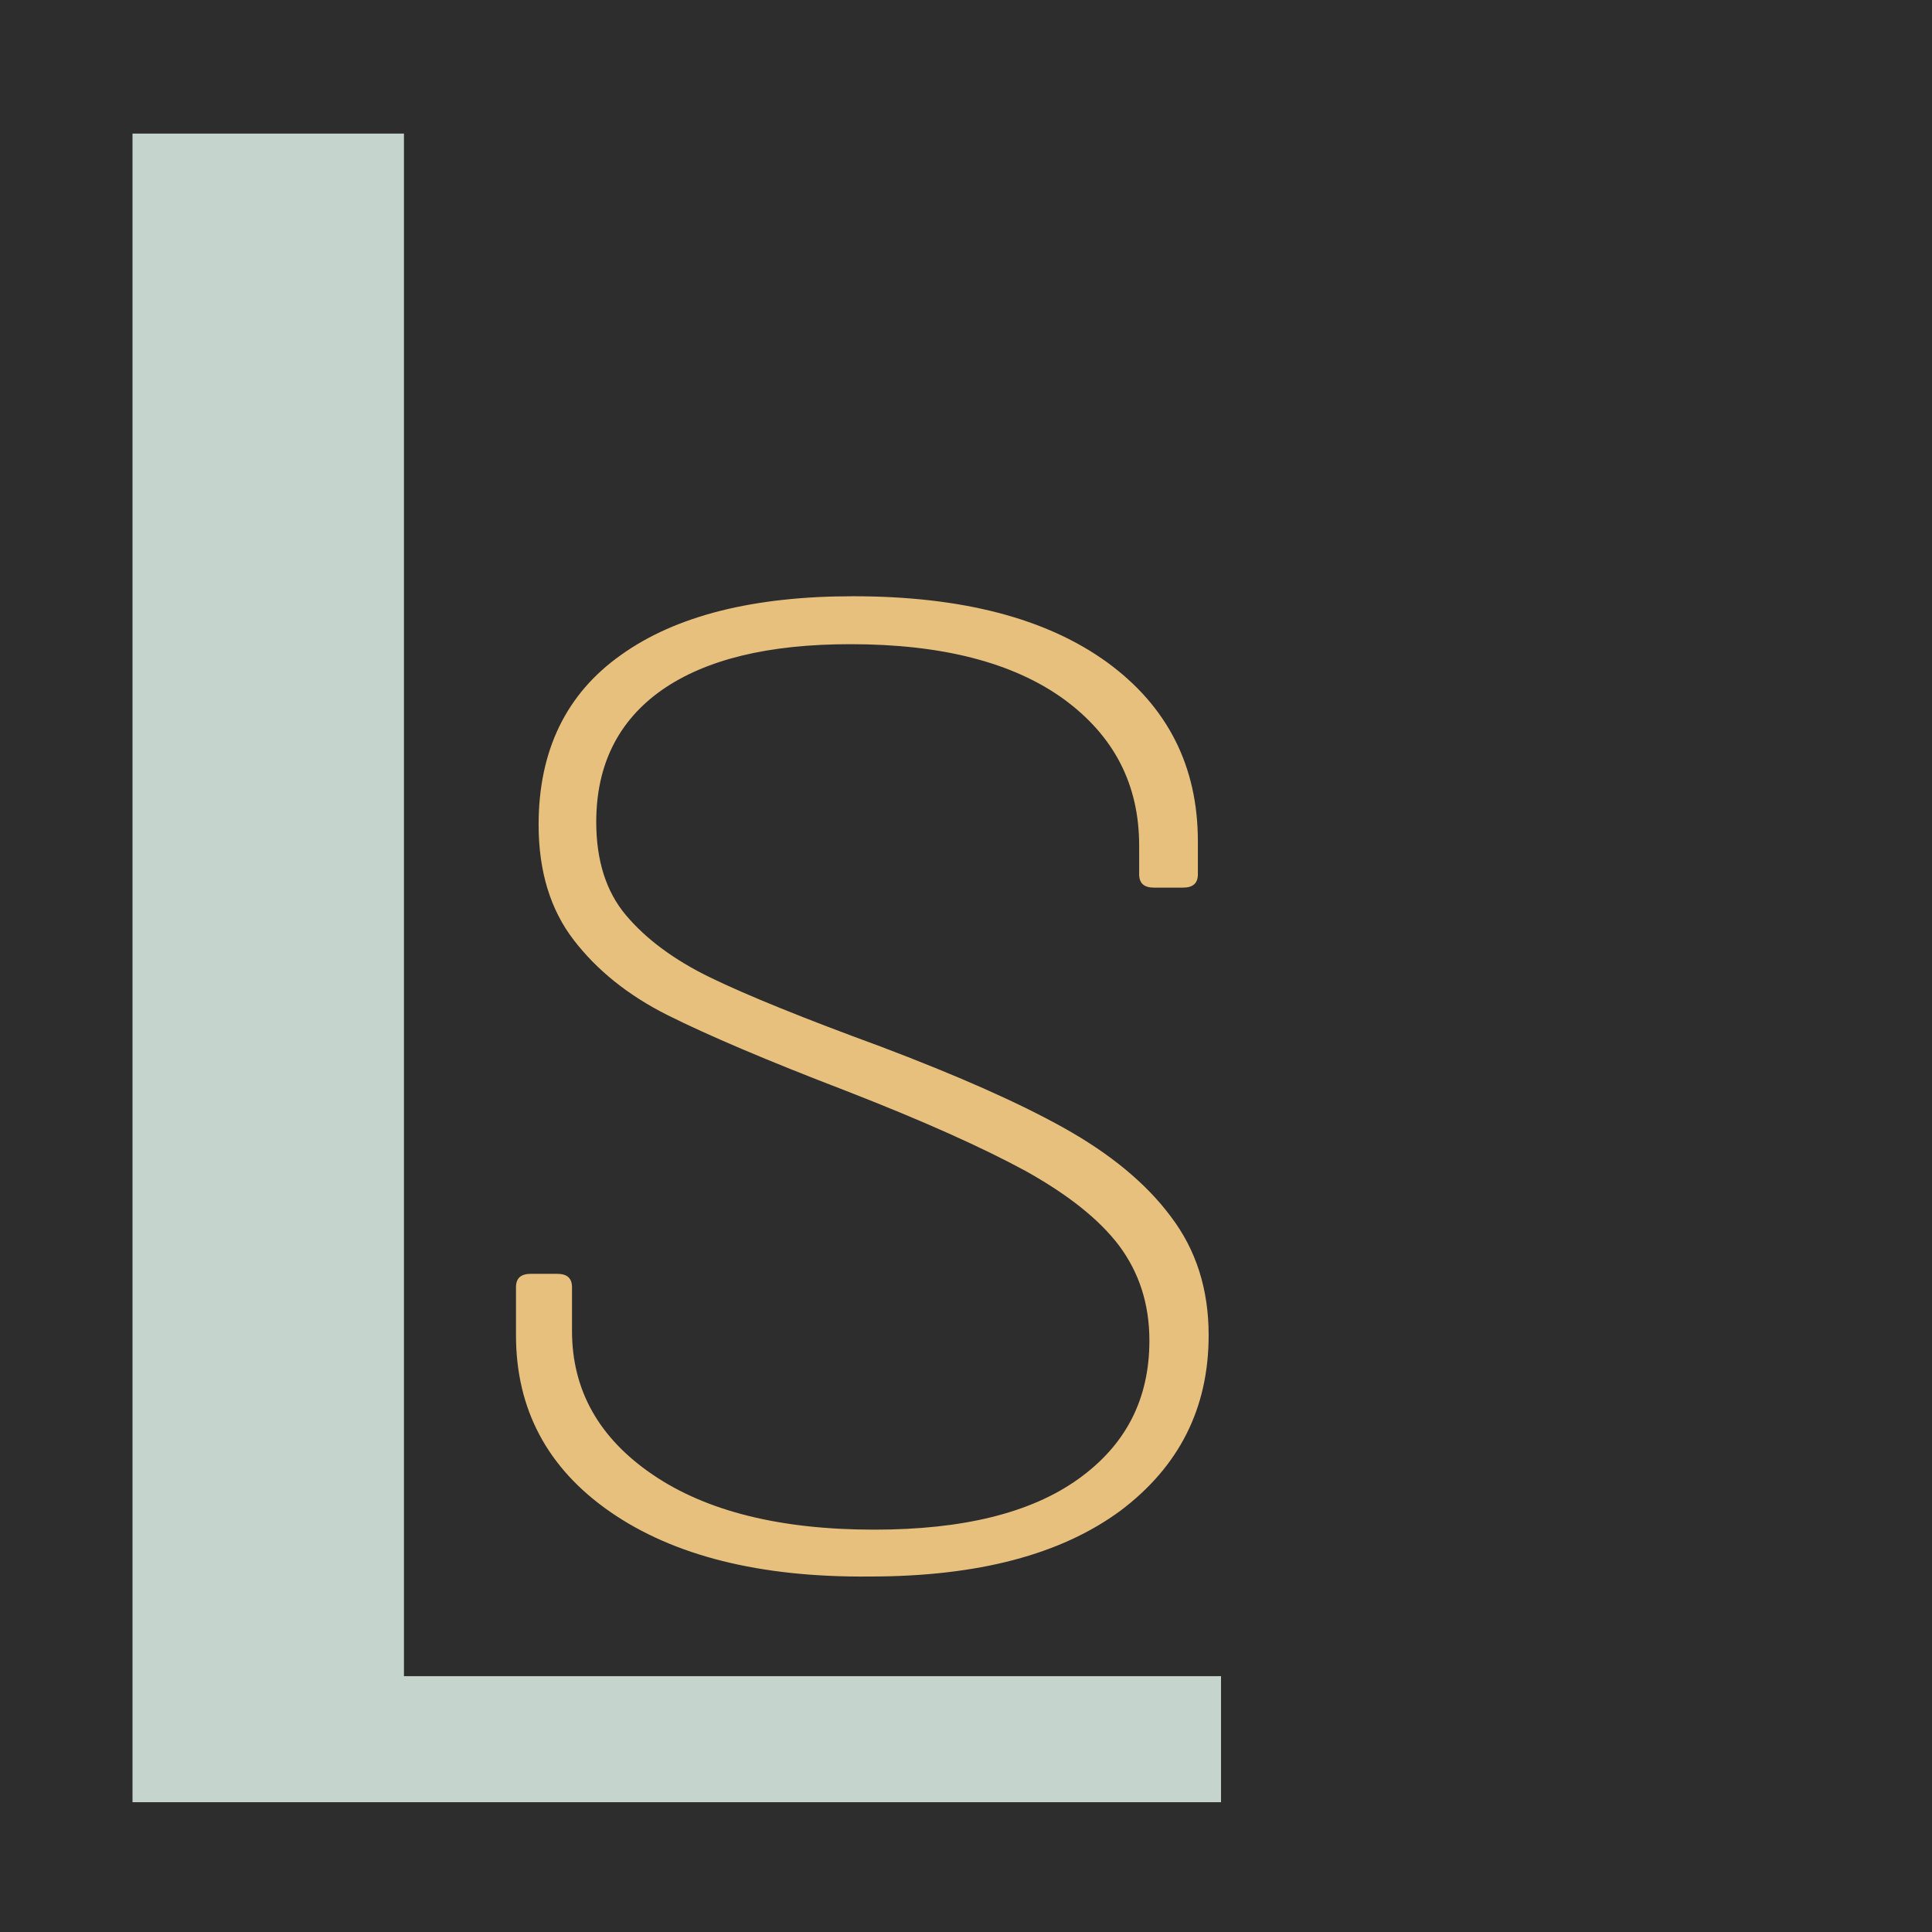
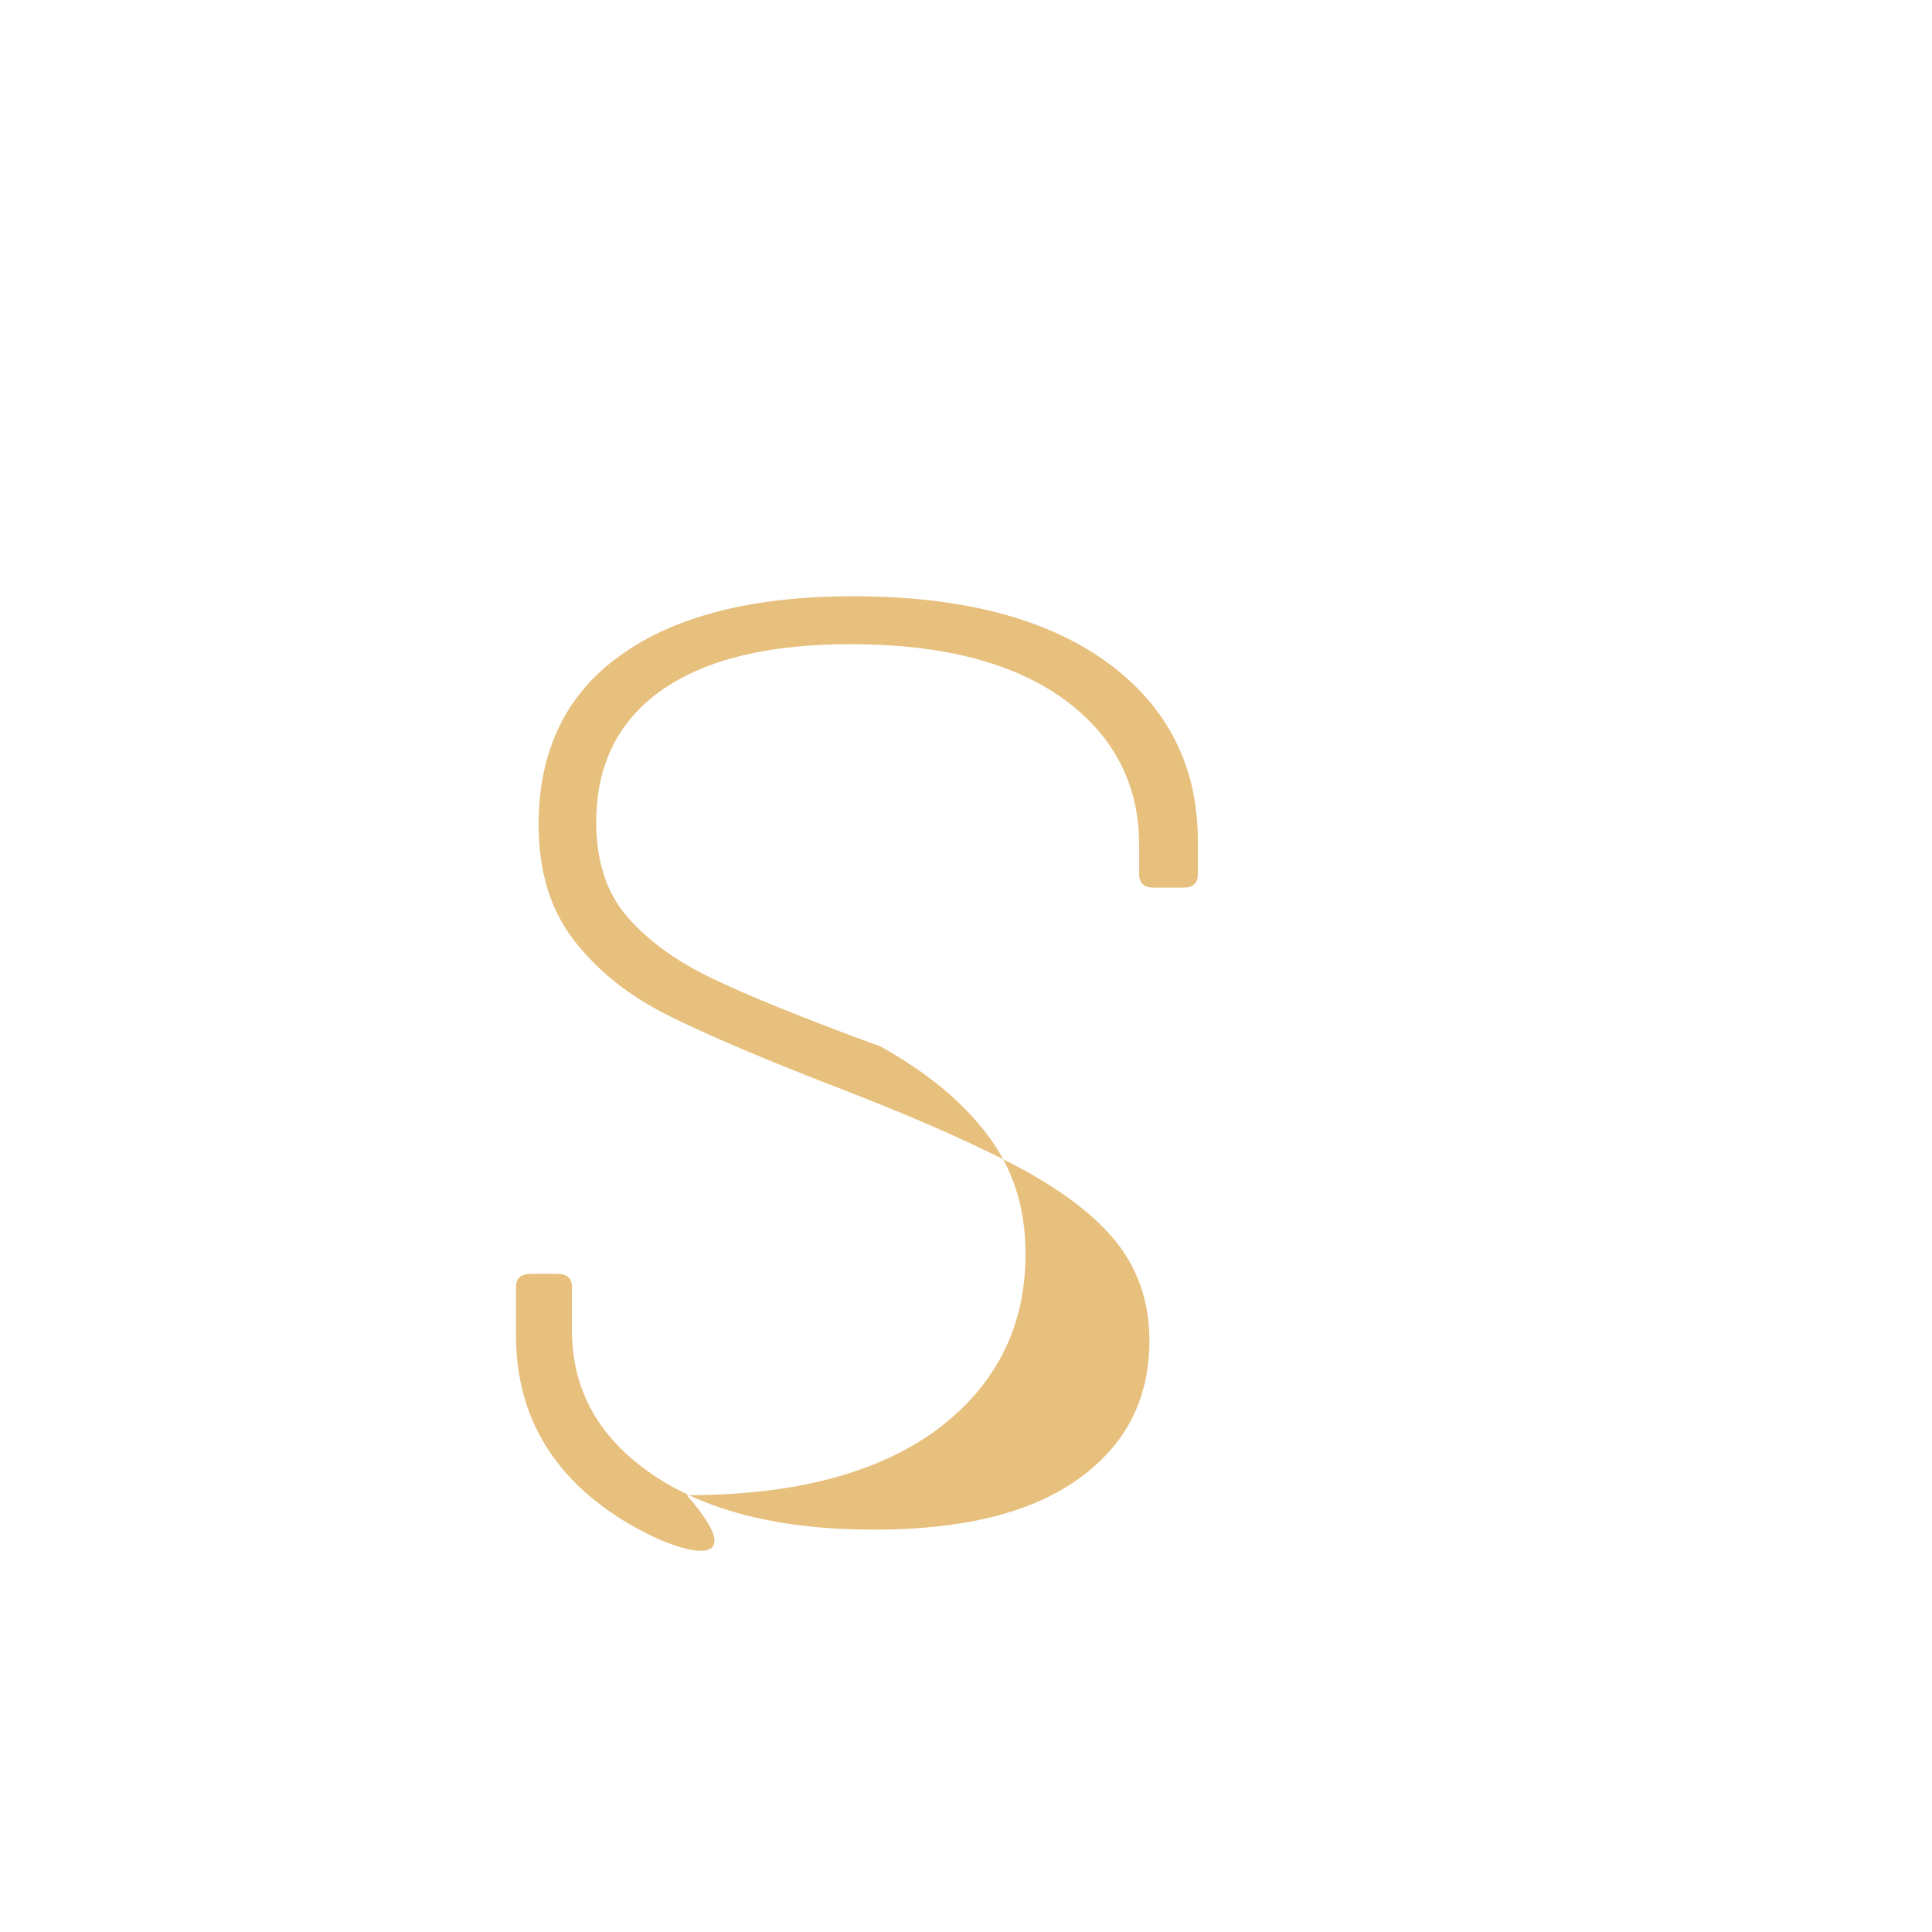
<svg xmlns="http://www.w3.org/2000/svg" version="1.1" id="Layer_1" x="0px" y="0px" viewBox="0 0 358.7 358.7" style="enable-background:new 0 0 358.7 358.7;" xml:space="preserve">
  <style type="text/css">
	.st0{fill:#2D2D2D;}
	.st1{fill:#C5D4CD;}
	.st2{fill:#E7C07E;}
</style>
-   <rect class="st0" width="358.7" height="358.7" />
-   <polygon class="st1" points="24.6,24.8 75,24.8 75,311.2 226.7,311.2 226.7,334.6 24.6,334.6 " />
  <g>
    <g>
-       <path class="st2" d="M113.3,280.7c-11.7-8.1-17.5-19.1-17.5-32.8v-8.9c0-1.7,0.9-2.5,2.8-2.5h4.8c1.9,0,2.8,0.8,2.8,2.5v8.1    c0,11,5,19.9,15,26.7c10,6.8,23.7,10.2,41.1,10.2c16.5,0,29.1-3.1,37.9-9.4c8.8-6.3,13.2-14.8,13.2-25.7c0-6.8-1.9-12.6-5.6-17.6    c-3.7-4.9-9.5-9.5-17.4-13.9c-7.9-4.3-19-9.3-33.4-14.9c-14.6-5.6-25.6-10.3-33-14c-7.4-3.7-13.2-8.4-17.5-14    c-4.3-5.6-6.5-12.7-6.5-21.4c0-13.7,5.1-24.3,15.3-31.5c10.2-7.3,24.6-10.9,43.1-10.9c20.2,0,35.9,4.1,47.2,12.3    c11.2,8.2,16.8,19.3,16.8,33.2v6.1c0,1.7-0.9,2.5-2.8,2.5h-5.3c-1.9,0-2.8-0.8-2.8-2.5V157c0-11.4-4.7-20.4-14-27.2    c-9.4-6.8-22.6-10.2-39.6-10.2c-15.2,0-26.8,2.8-35,8.5c-8.1,5.7-12.2,13.9-12.2,24.5c0,7.1,1.8,12.9,5.5,17.3    c3.7,4.4,8.9,8.3,15.7,11.6c6.8,3.3,17.4,7.6,31.6,12.8c14,5.3,25.4,10.3,34,15.1c8.6,4.8,15.3,10.3,19.9,16.5    c4.7,6.2,7,13.5,7,22c0,13.6-5.5,24.4-16.4,32.6c-11,8.1-26.4,12.2-46.5,12.2C141,292.9,125,288.8,113.3,280.7z" />
+       <path class="st2" d="M113.3,280.7c-11.7-8.1-17.5-19.1-17.5-32.8v-8.9c0-1.7,0.9-2.5,2.8-2.5h4.8c1.9,0,2.8,0.8,2.8,2.5v8.1    c0,11,5,19.9,15,26.7c10,6.8,23.7,10.2,41.1,10.2c16.5,0,29.1-3.1,37.9-9.4c8.8-6.3,13.2-14.8,13.2-25.7c0-6.8-1.9-12.6-5.6-17.6    c-3.7-4.9-9.5-9.5-17.4-13.9c-7.9-4.3-19-9.3-33.4-14.9c-14.6-5.6-25.6-10.3-33-14c-7.4-3.7-13.2-8.4-17.5-14    c-4.3-5.6-6.5-12.7-6.5-21.4c0-13.7,5.1-24.3,15.3-31.5c10.2-7.3,24.6-10.9,43.1-10.9c20.2,0,35.9,4.1,47.2,12.3    c11.2,8.2,16.8,19.3,16.8,33.2v6.1c0,1.7-0.9,2.5-2.8,2.5h-5.3c-1.9,0-2.8-0.8-2.8-2.5V157c0-11.4-4.7-20.4-14-27.2    c-9.4-6.8-22.6-10.2-39.6-10.2c-15.2,0-26.8,2.8-35,8.5c-8.1,5.7-12.2,13.9-12.2,24.5c0,7.1,1.8,12.9,5.5,17.3    c3.7,4.4,8.9,8.3,15.7,11.6c6.8,3.3,17.4,7.6,31.6,12.8c8.6,4.8,15.3,10.3,19.9,16.5    c4.7,6.2,7,13.5,7,22c0,13.6-5.5,24.4-16.4,32.6c-11,8.1-26.4,12.2-46.5,12.2C141,292.9,125,288.8,113.3,280.7z" />
    </g>
  </g>
</svg>